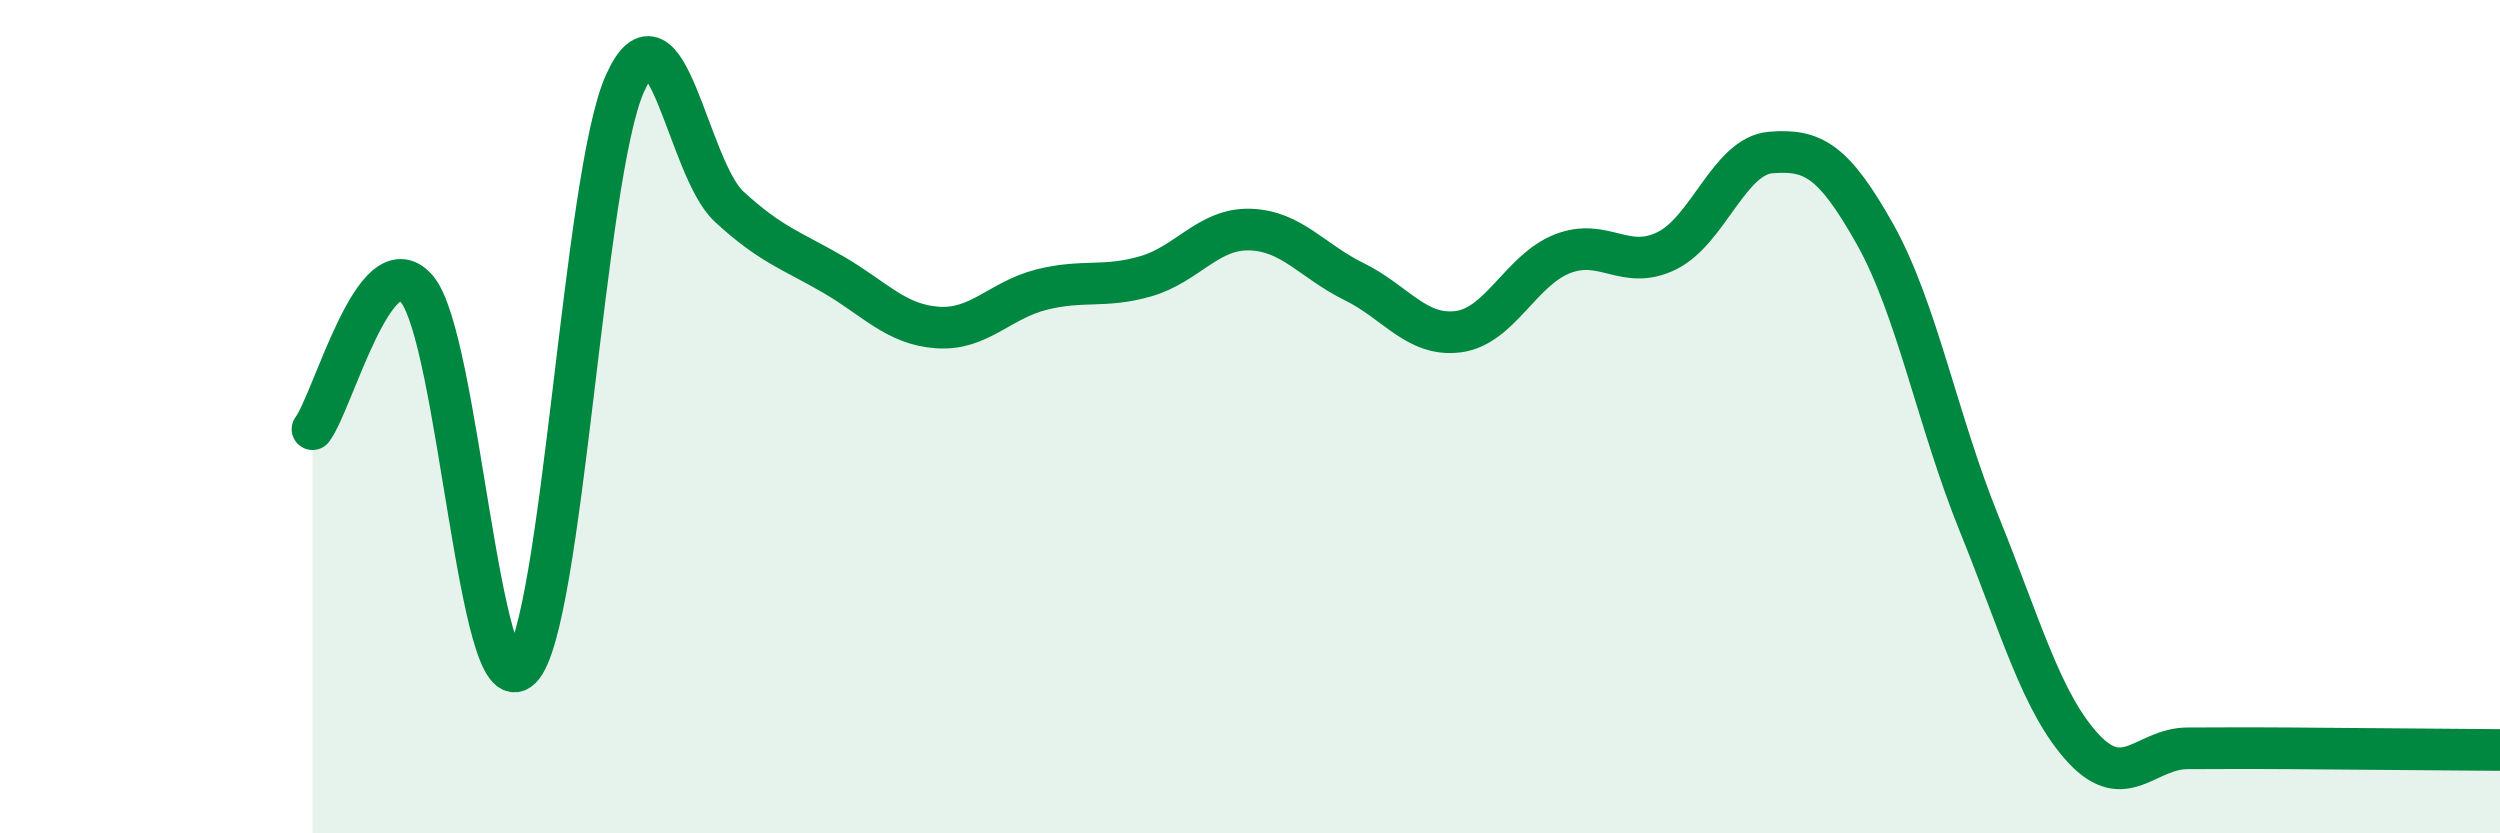
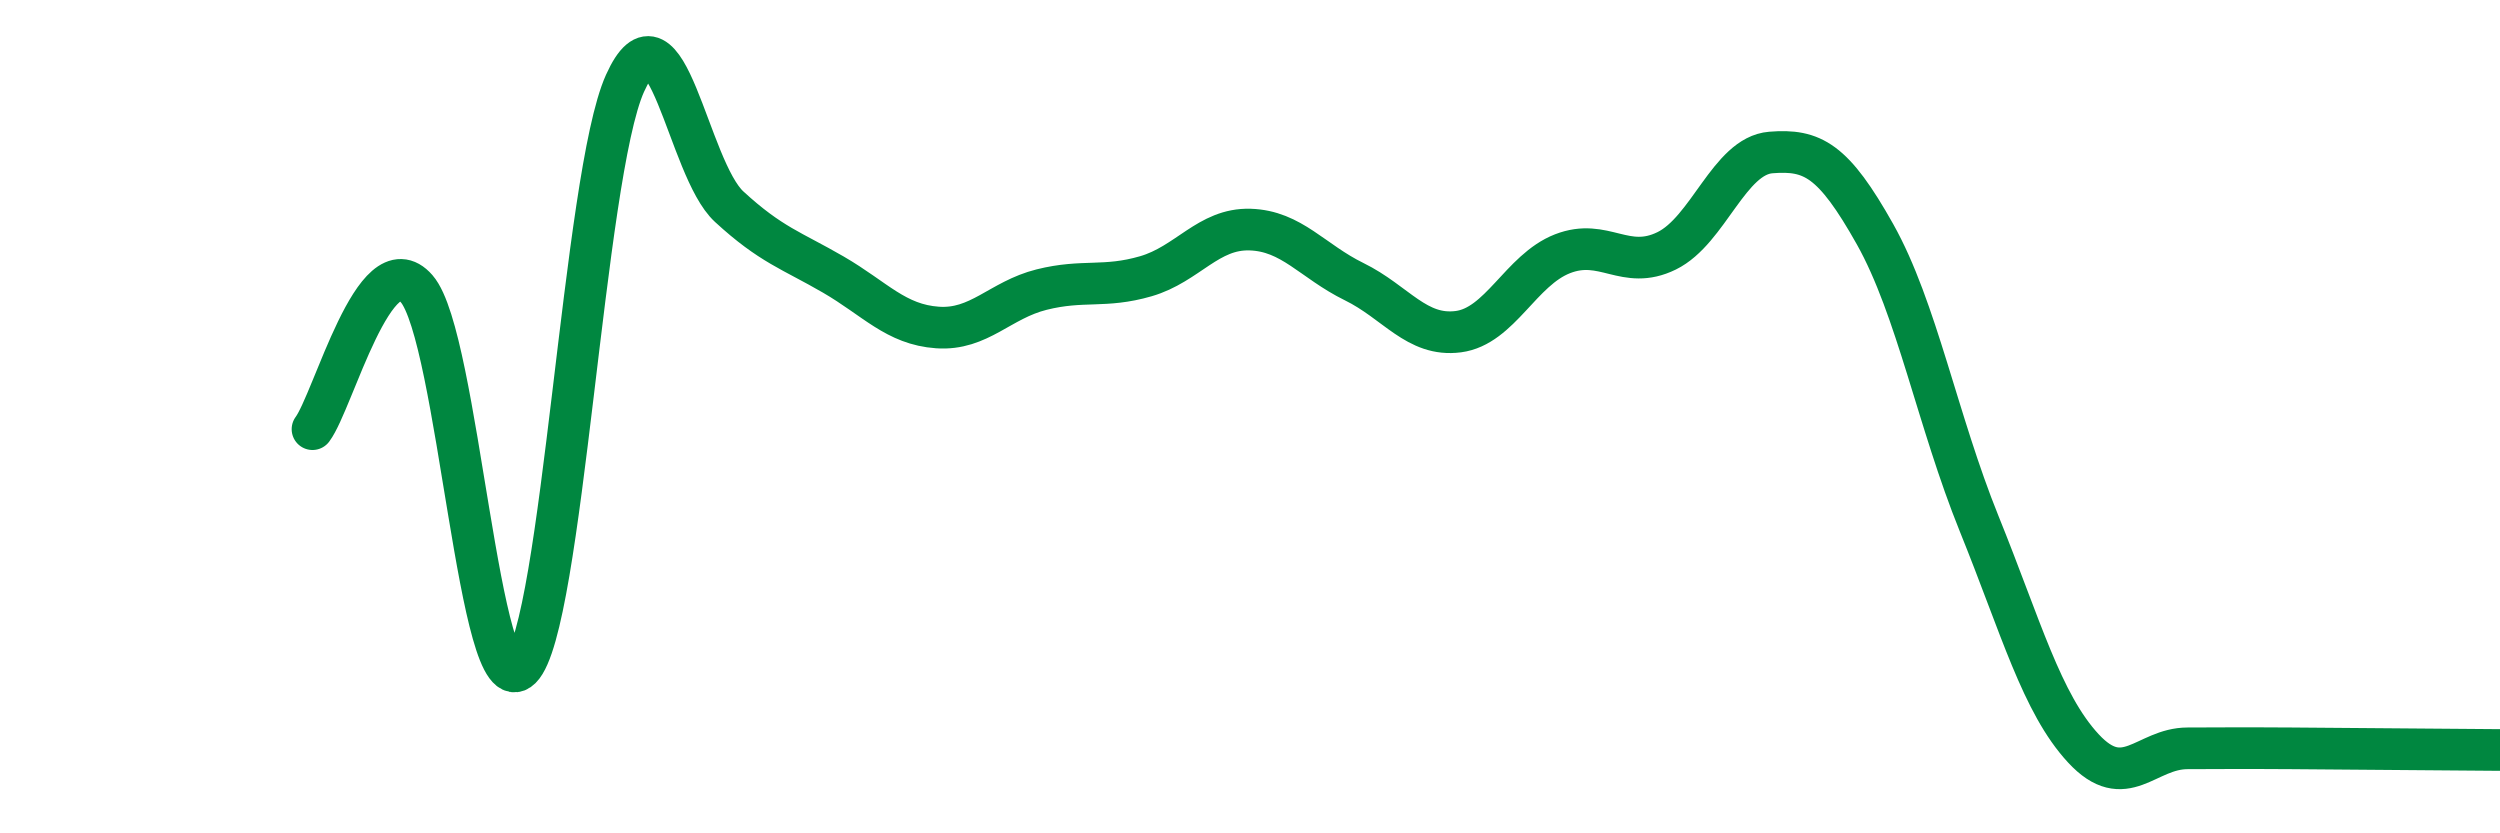
<svg xmlns="http://www.w3.org/2000/svg" width="60" height="20" viewBox="0 0 60 20">
-   <path d="M 7.5,10.3 C 8,9.63 9,5.78 10,6.93 C 11,8.08 11.5,17.03 12.5,16.04 C 13.5,15.05 14,4.22 15,2 C 16,-0.22 16.5,4.04 17.5,4.96 C 18.5,5.88 19,6.01 20,6.59 C 21,7.17 21.5,7.79 22.5,7.86 C 23.5,7.93 24,7.2 25,6.95 C 26,6.7 26.5,6.92 27.5,6.63 C 28.5,6.34 29,5.48 30,5.51 C 31,5.54 31.5,6.27 32.5,6.76 C 33.5,7.25 34,8.09 35,7.96 C 36,7.83 36.5,6.48 37.5,6.09 C 38.5,5.7 39,6.51 40,6.02 C 41,5.53 41.5,3.74 42.5,3.66 C 43.5,3.58 44,3.84 45,5.62 C 46,7.4 46.5,10.1 47.5,12.57 C 48.5,15.04 49,16.88 50,17.96 C 51,19.04 51.5,17.96 52.5,17.96 C 53.5,17.96 53.5,17.95 55,17.96 C 56.5,17.97 59,17.99 60,18L60 20L7.5 20Z" fill="#008740" opacity="0.1" stroke-linecap="round" stroke-linejoin="round" />
  <path d="M 7.5,10.3 C 8,9.63 9,5.78 10,6.93 C 11,8.08 11.5,17.03 12.5,16.04 C 13.5,15.05 14,4.22 15,2 C 16,-0.22 16.5,4.04 17.5,4.96 C 18.5,5.88 19,6.01 20,6.59 C 21,7.17 21.5,7.79 22.5,7.86 C 23.5,7.93 24,7.2 25,6.95 C 26,6.7 26.5,6.92 27.5,6.63 C 28.5,6.34 29,5.48 30,5.51 C 31,5.54 31.5,6.27 32.5,6.76 C 33.5,7.25 34,8.09 35,7.96 C 36,7.83 36.5,6.48 37.5,6.09 C 38.5,5.7 39,6.51 40,6.02 C 41,5.53 41.5,3.74 42.5,3.66 C 43.5,3.58 44,3.84 45,5.62 C 46,7.4 46.5,10.1 47.5,12.57 C 48.5,15.04 49,16.88 50,17.96 C 51,19.04 51.5,17.96 52.5,17.96 C 53.5,17.96 53.5,17.95 55,17.96 C 56.5,17.97 59,17.99 60,18" stroke="#008740" stroke-width="1" fill="none" stroke-linecap="round" stroke-linejoin="round" />
</svg>